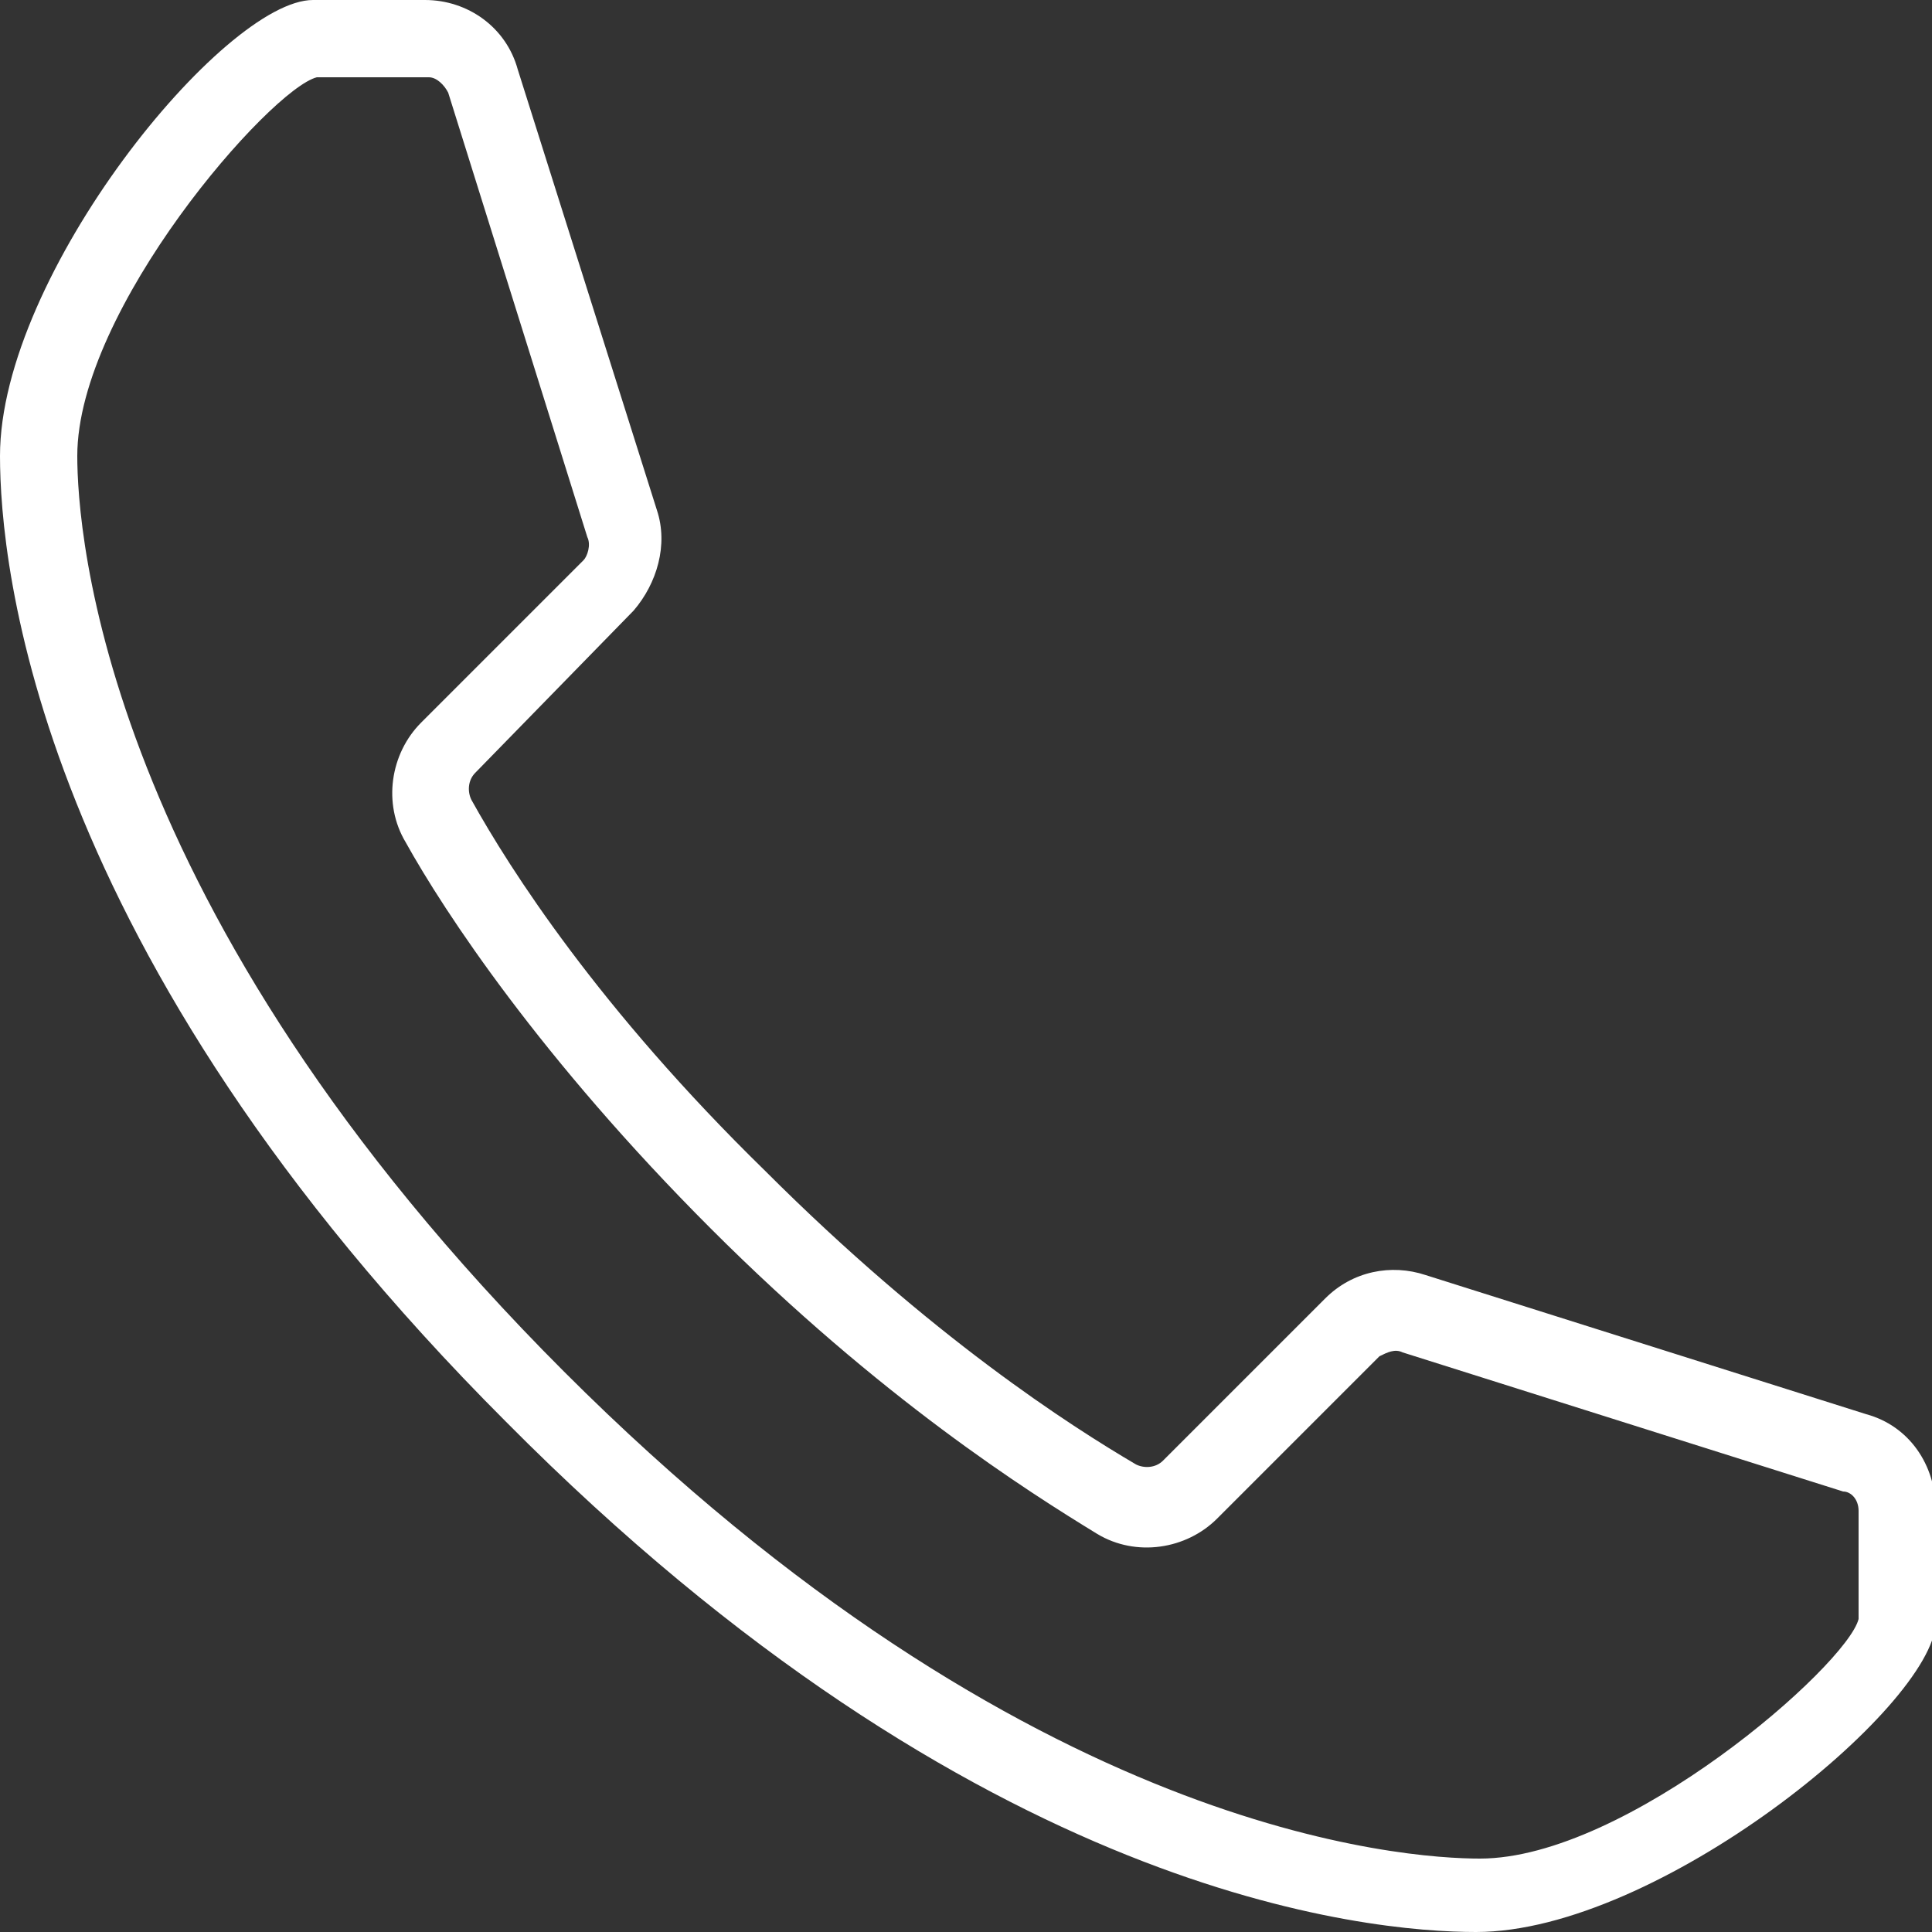
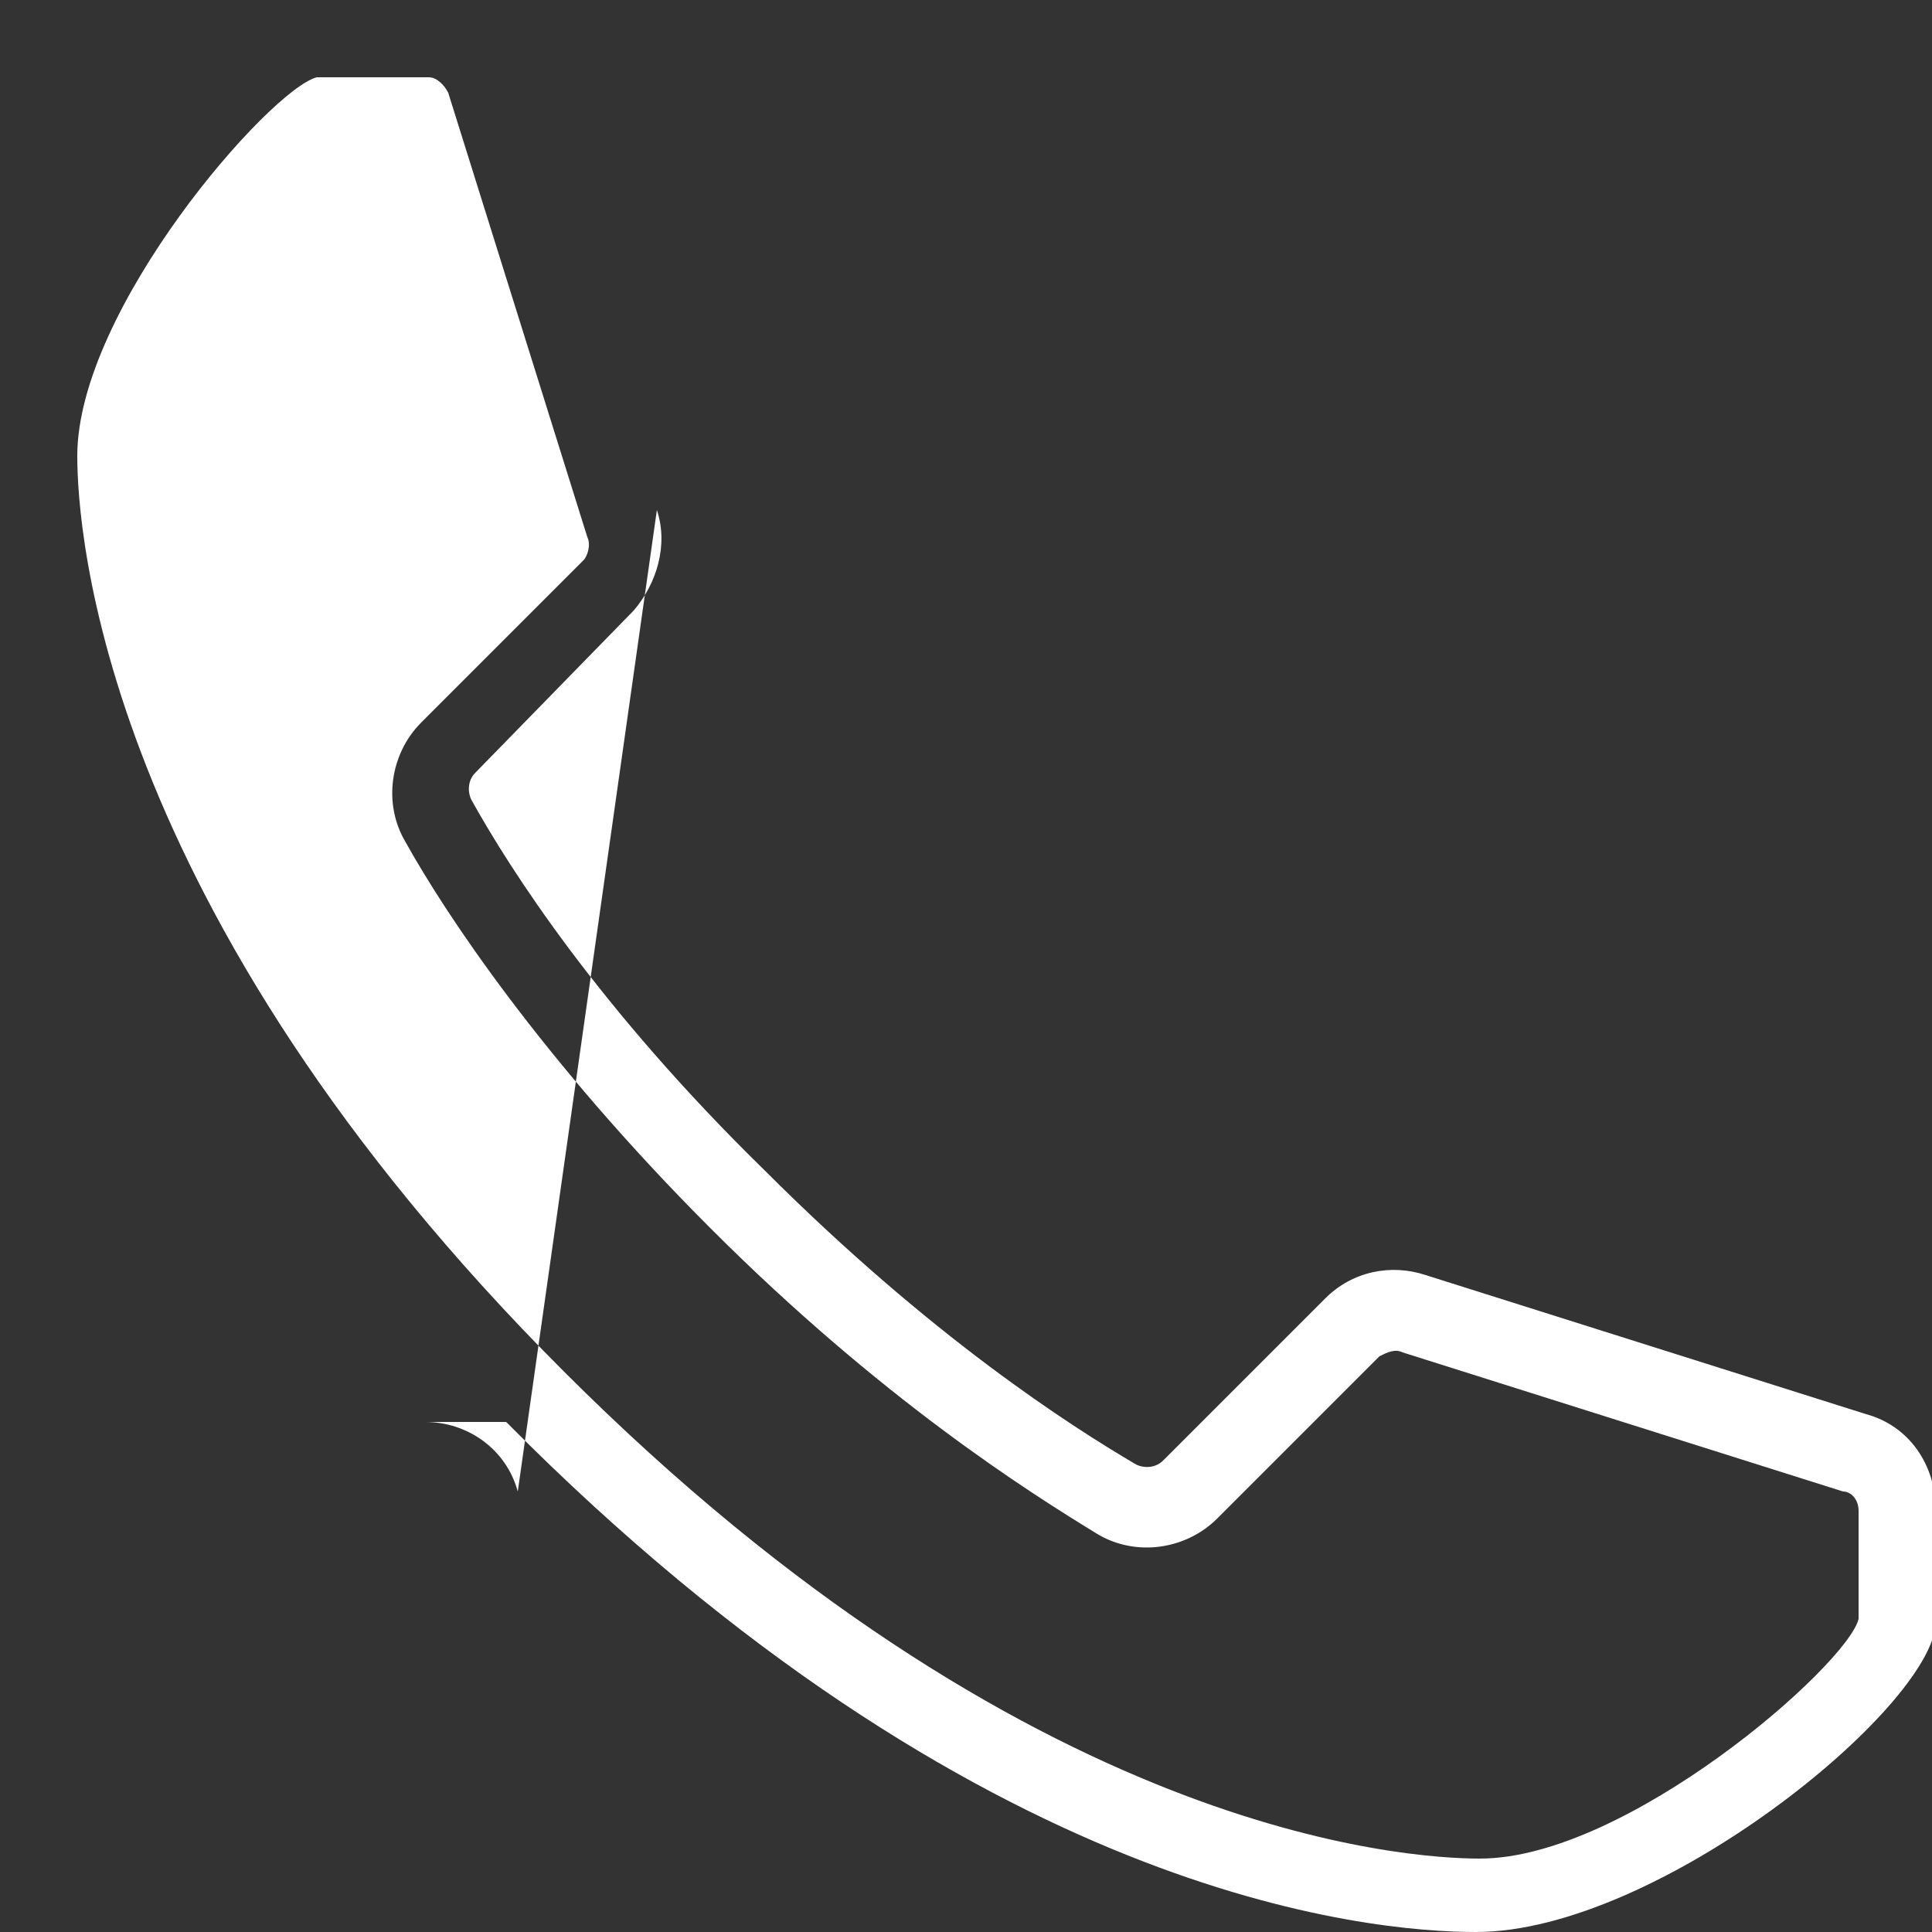
<svg xmlns="http://www.w3.org/2000/svg" id="Icon" viewBox="0 0 50 50">
  <rect x="0" y="0" width="50" height="50" fill="#333333" stroke="none" />
  <style>.st0{fill:#fff}</style>
-   <path class="st0" d="M38.2 50c-2.8 0-12.9-.9-25.1-13.2C.9 24.6 0 14.6 0 11.8 0 7.1 5.8 0 8.1 0H11c1.1 0 2.1.7 2.4 1.8L17 13.2c.3.9 0 1.9-.6 2.6L12.3 20c-.2.2-.2.5-.1.7 1 1.8 3.3 5.4 7.6 9.6 4.3 4.3 7.9 6.6 9.6 7.6.2.1.5.1.7-.1l4.2-4.2c.7-.7 1.7-.9 2.6-.6l11.4 3.6c1.1.3 1.8 1.3 1.8 2.5V42c-.1 2.2-7.2 8-11.9 8zM11.1 2H8.2C7 2.3 2 8 2 11.8c0 1.9.6 11.7 12.6 23.7s21.8 12.6 23.7 12.6c3.8 0 9.5-5 9.8-6.2v-2.8c0-.3-.2-.5-.4-.5L36.3 35c-.2-.1-.4 0-.6.1l-4.2 4.2c-.8.8-2.1 1-3.1.4-1.8-1.1-5.6-3.5-10-7.9s-6.9-8.2-7.9-10c-.6-1-.4-2.3.4-3.1l4.2-4.2c.1-.1.2-.4.1-.6L11.6 2.4c-.1-.2-.3-.4-.5-.4z" />
+   <path class="st0" d="M38.2 50c-2.8 0-12.9-.9-25.1-13.2H11c1.1 0 2.1.7 2.4 1.8L17 13.2c.3.9 0 1.9-.6 2.6L12.3 20c-.2.2-.2.5-.1.7 1 1.8 3.3 5.4 7.6 9.6 4.3 4.3 7.9 6.6 9.6 7.6.2.1.5.1.7-.1l4.2-4.2c.7-.7 1.7-.9 2.6-.6l11.4 3.6c1.1.3 1.8 1.3 1.8 2.5V42c-.1 2.2-7.2 8-11.9 8zM11.1 2H8.2C7 2.3 2 8 2 11.8c0 1.9.6 11.7 12.6 23.7s21.8 12.6 23.7 12.6c3.8 0 9.5-5 9.8-6.2v-2.8c0-.3-.2-.5-.4-.5L36.3 35c-.2-.1-.4 0-.6.1l-4.2 4.2c-.8.8-2.1 1-3.1.4-1.8-1.1-5.6-3.5-10-7.9s-6.9-8.2-7.9-10c-.6-1-.4-2.3.4-3.1l4.2-4.2c.1-.1.2-.4.1-.6L11.6 2.4c-.1-.2-.3-.4-.5-.4z" />
</svg>